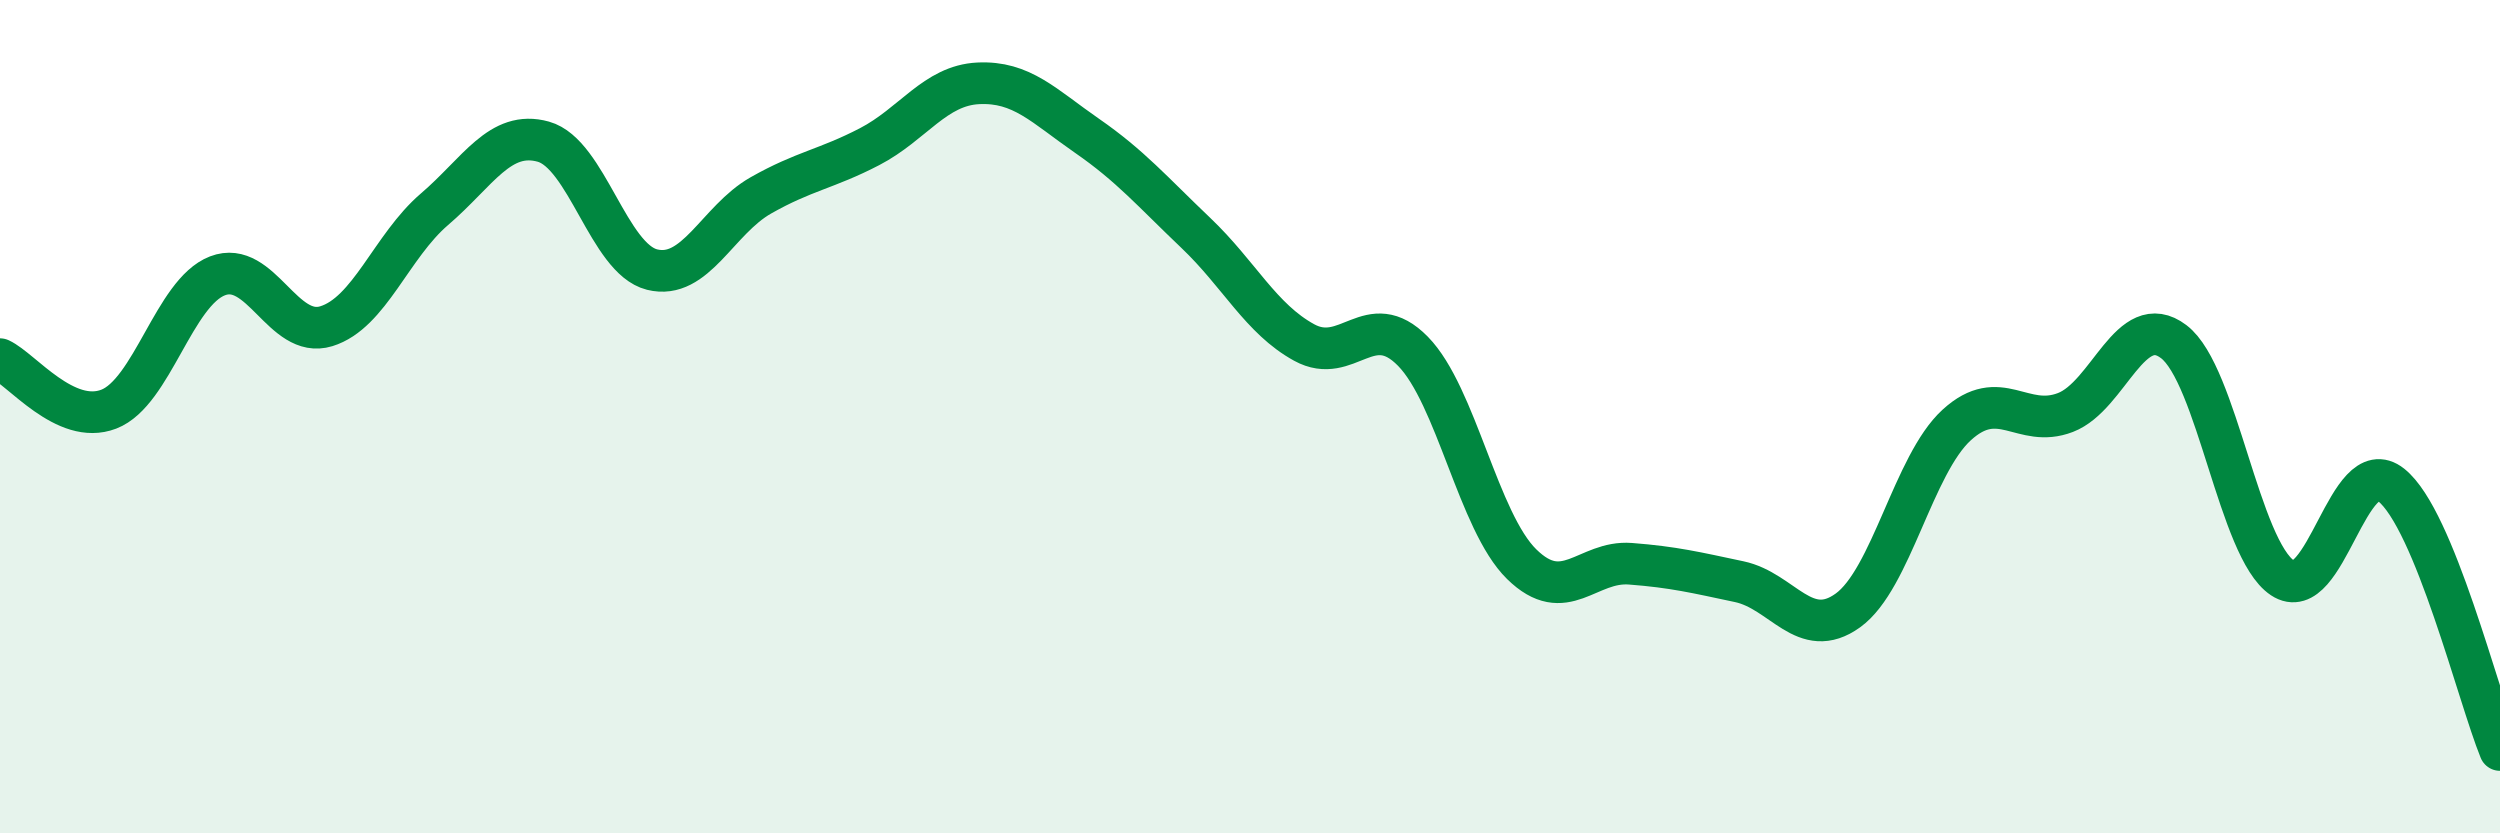
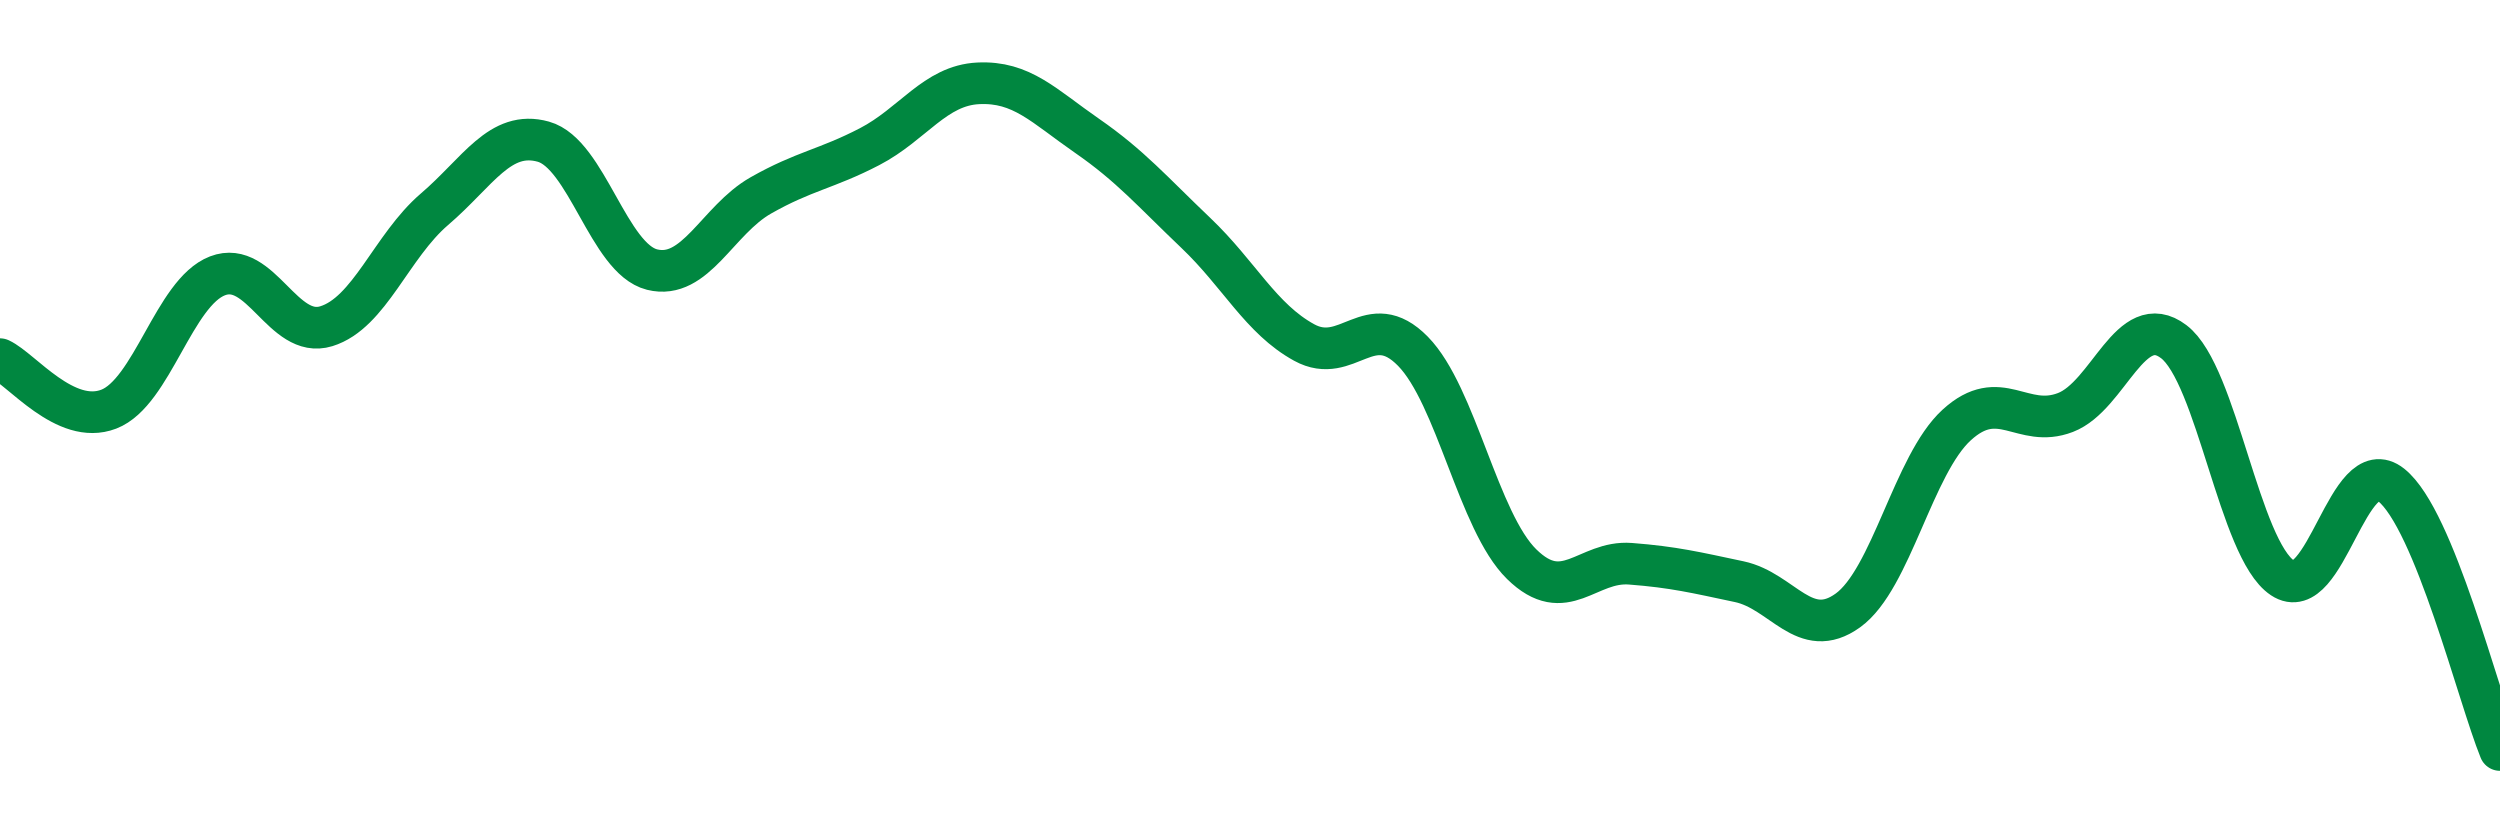
<svg xmlns="http://www.w3.org/2000/svg" width="60" height="20" viewBox="0 0 60 20">
-   <path d="M 0,8.62 C 0.52,8.86 1.57,10.22 2.61,9.82 C 3.65,9.42 4.18,7.02 5.22,6.62 C 6.26,6.22 6.79,8.15 7.83,7.83 C 8.87,7.51 9.39,5.91 10.43,5.02 C 11.47,4.13 12,3.11 13.04,3.4 C 14.08,3.69 14.61,6.21 15.65,6.47 C 16.69,6.73 17.22,5.28 18.26,4.69 C 19.3,4.1 19.83,4.06 20.87,3.52 C 21.91,2.98 22.44,2.05 23.48,2 C 24.52,1.95 25.05,2.54 26.09,3.26 C 27.13,3.98 27.66,4.6 28.7,5.59 C 29.74,6.58 30.26,7.65 31.3,8.22 C 32.34,8.79 32.87,7.37 33.91,8.43 C 34.95,9.49 35.48,12.52 36.52,13.54 C 37.56,14.56 38.09,13.45 39.13,13.53 C 40.17,13.61 40.7,13.74 41.74,13.96 C 42.78,14.18 43.31,15.4 44.35,14.65 C 45.39,13.9 45.92,11.15 46.96,10.2 C 48,9.25 48.53,10.3 49.57,9.9 C 50.61,9.5 51.13,7.41 52.17,8.2 C 53.21,8.99 53.74,13.18 54.78,13.87 C 55.82,14.56 56.35,10.81 57.39,11.64 C 58.43,12.47 59.48,16.73 60,18L60 20L0 20Z" fill="#008740" opacity="0.1" stroke-linecap="round" stroke-linejoin="round" />
  <path d="M 0,8.62 C 0.52,8.86 1.57,10.22 2.61,9.82 C 3.65,9.42 4.18,7.02 5.22,6.62 C 6.26,6.22 6.79,8.15 7.83,7.83 C 8.87,7.51 9.39,5.91 10.43,5.02 C 11.47,4.13 12,3.11 13.04,3.4 C 14.08,3.69 14.61,6.21 15.65,6.47 C 16.69,6.73 17.22,5.28 18.26,4.69 C 19.3,4.1 19.83,4.06 20.87,3.52 C 21.91,2.98 22.44,2.05 23.48,2 C 24.52,1.95 25.05,2.54 26.09,3.26 C 27.13,3.98 27.66,4.6 28.7,5.59 C 29.74,6.58 30.26,7.65 31.3,8.22 C 32.34,8.79 32.87,7.37 33.91,8.43 C 34.95,9.49 35.48,12.52 36.52,13.54 C 37.56,14.56 38.09,13.45 39.13,13.53 C 40.17,13.61 40.7,13.74 41.74,13.96 C 42.78,14.18 43.31,15.4 44.35,14.65 C 45.39,13.9 45.92,11.15 46.96,10.2 C 48,9.25 48.53,10.3 49.57,9.9 C 50.61,9.5 51.13,7.41 52.17,8.2 C 53.21,8.99 53.74,13.18 54.78,13.87 C 55.82,14.56 56.35,10.81 57.39,11.64 C 58.43,12.47 59.48,16.73 60,18" stroke="#008740" stroke-width="1" fill="none" stroke-linecap="round" stroke-linejoin="round" />
</svg>